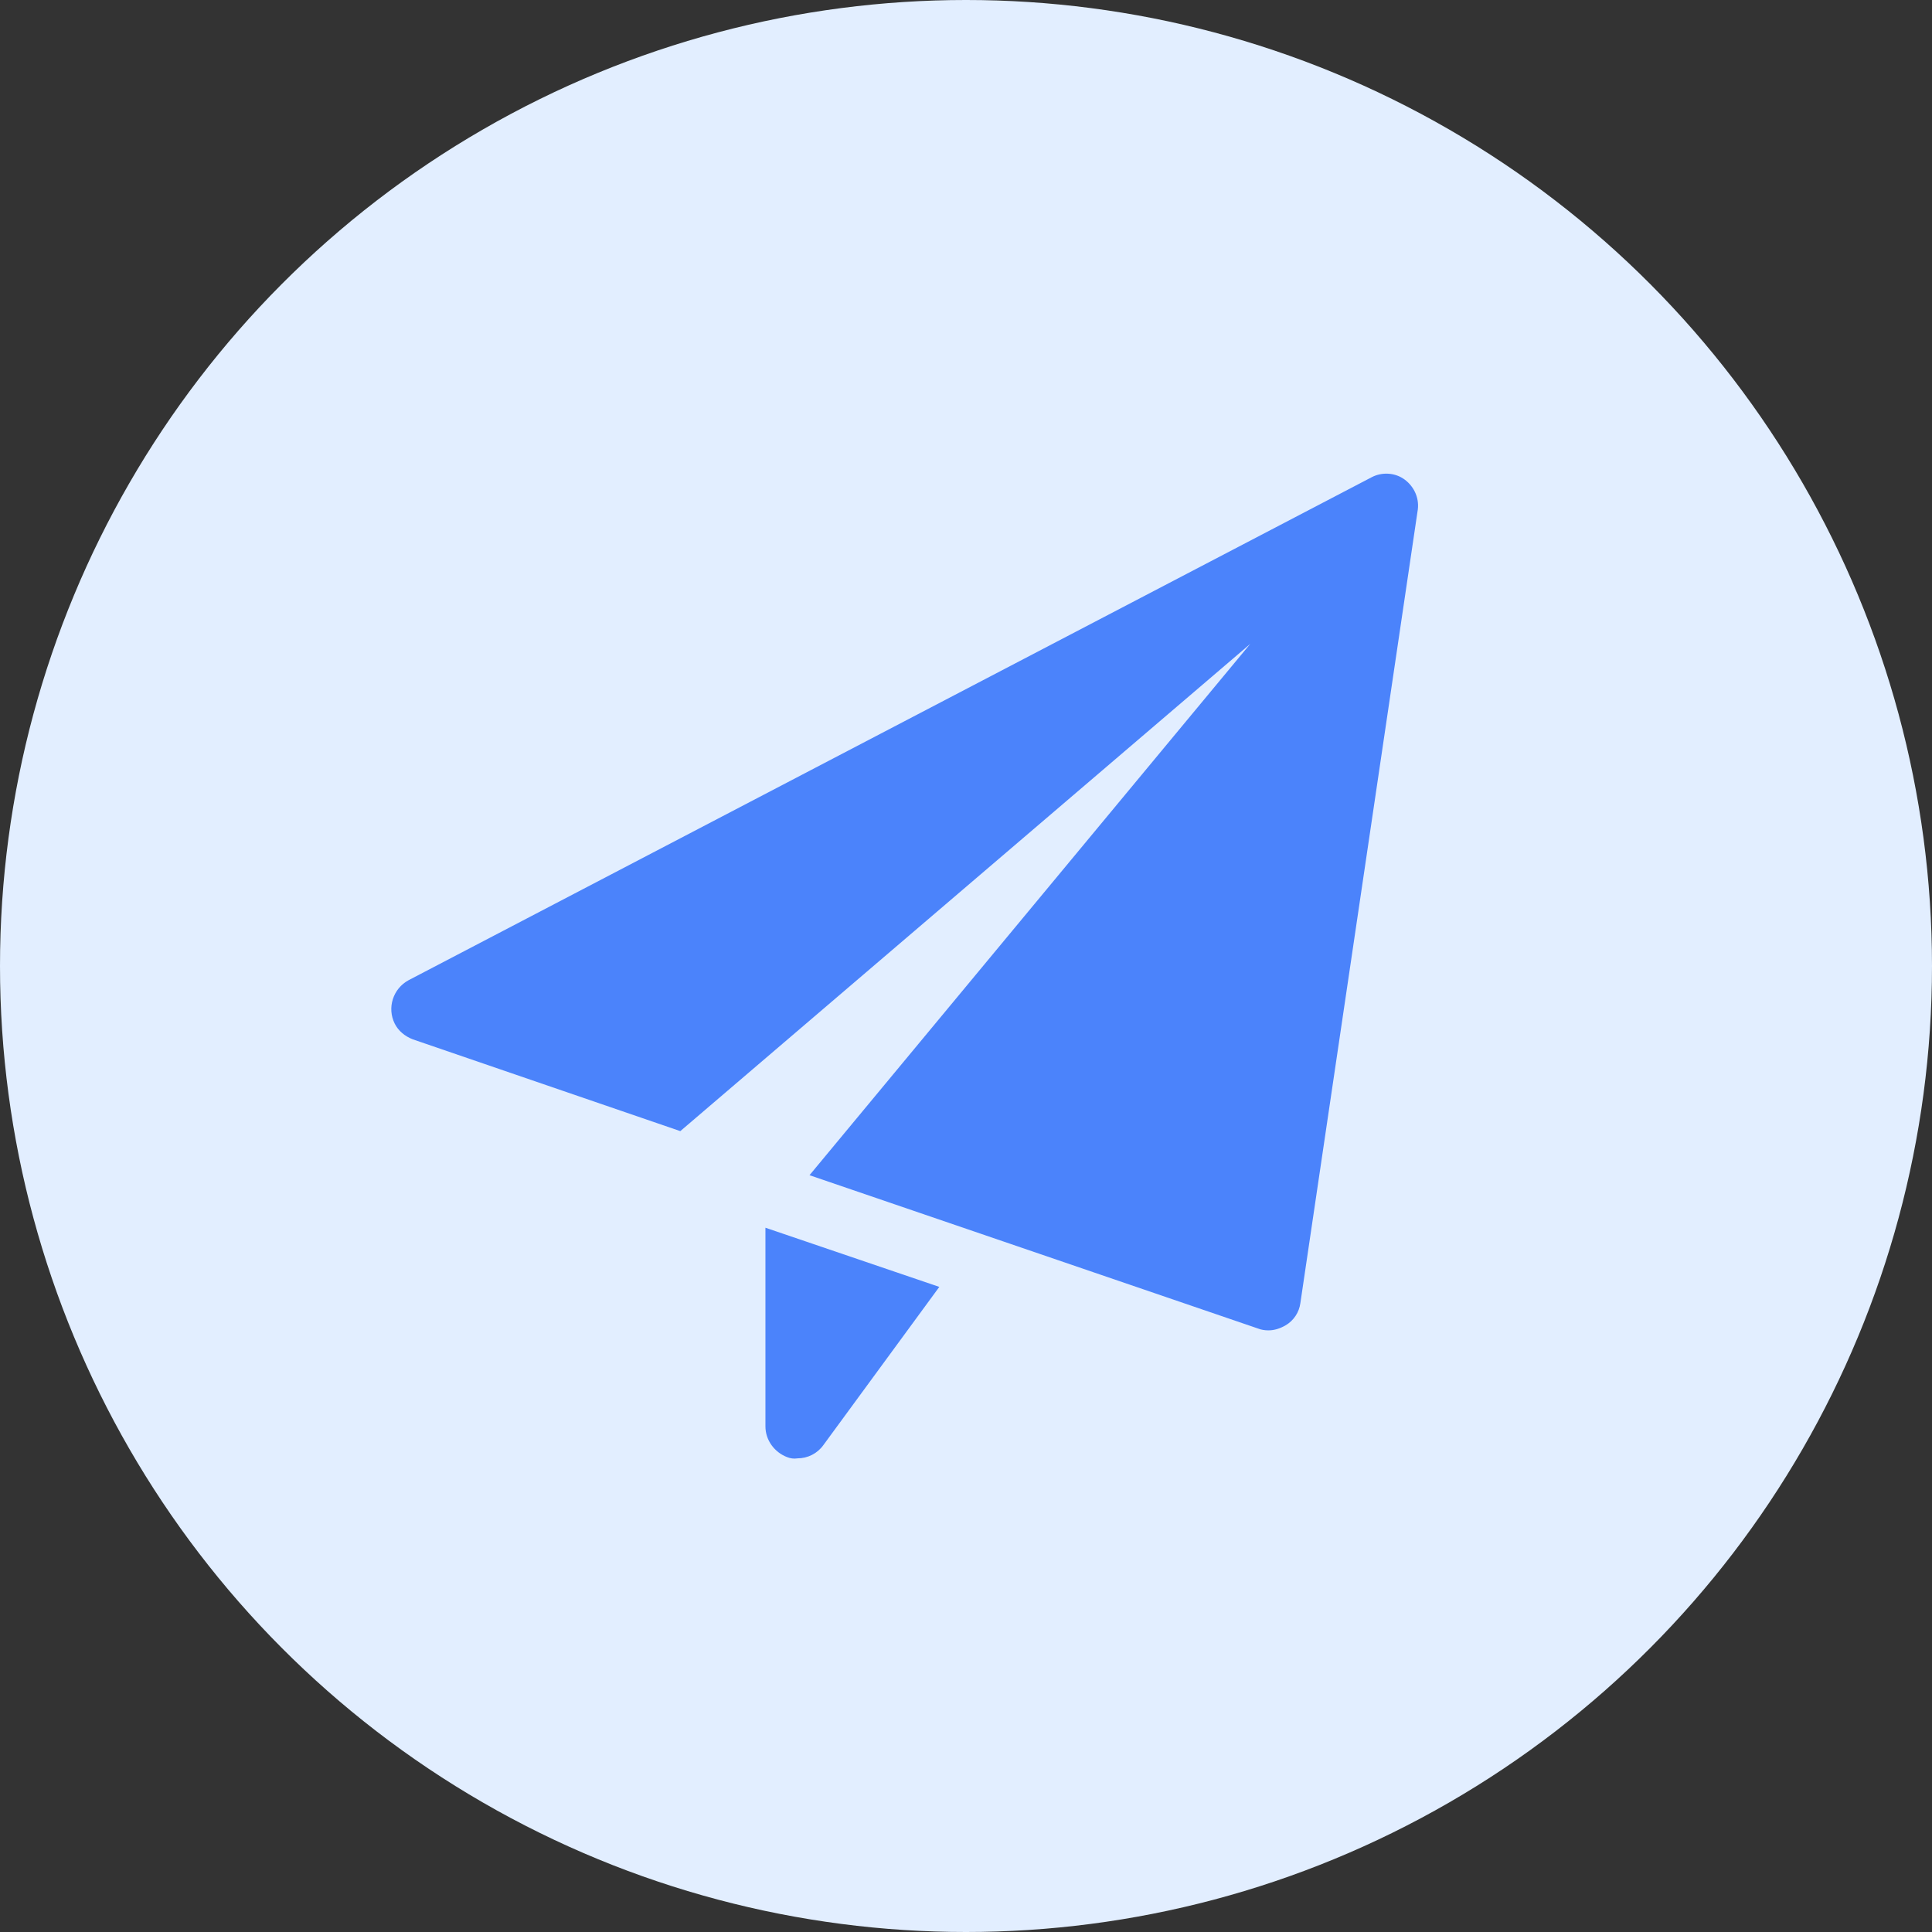
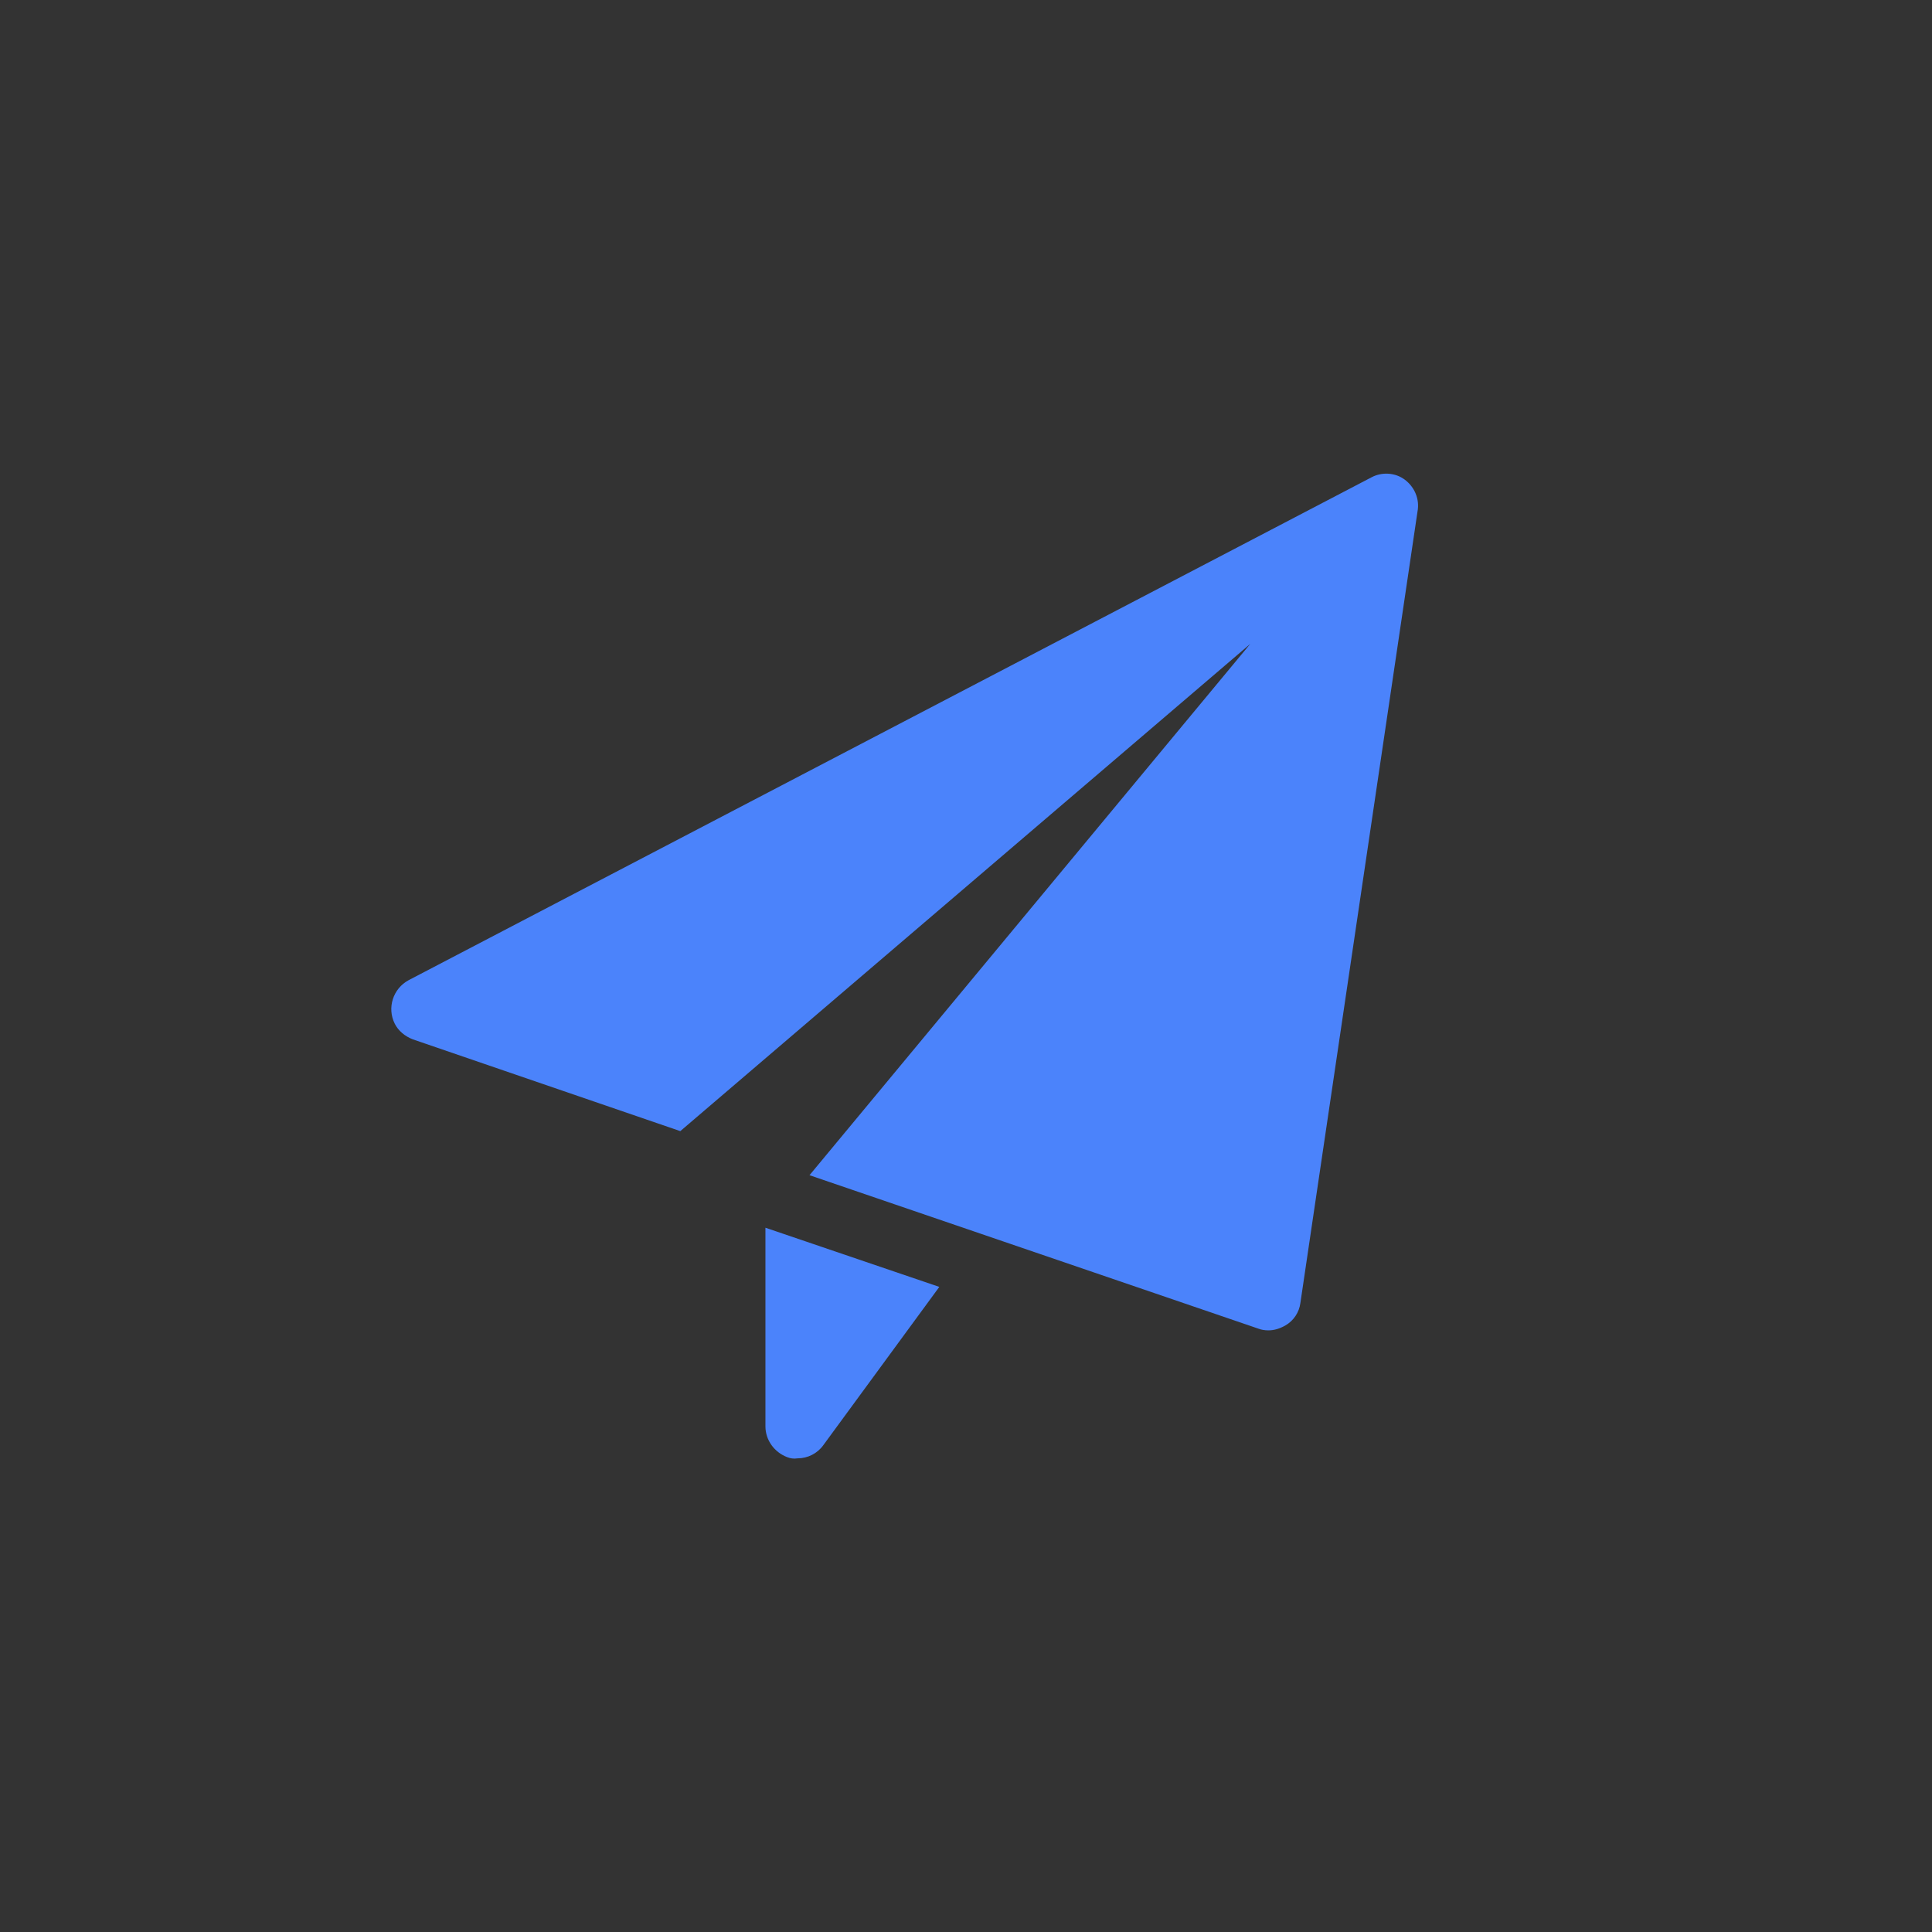
<svg xmlns="http://www.w3.org/2000/svg" id="Layer_1" x="0px" y="0px" viewBox="0 0 32 32" style="enable-background:new 0 0 32 32;" xml:space="preserve">
  <rect x="0" y="0" width="32" height="32" fill="#333333" stroke="none" />
  <style type="text/css">	.st0{fill:#E2EEFF;}	.st1{fill:#4B83FB;}</style>
-   <circle id="Ellipse_37" class="st0" cx="16" cy="16" r="16" />
  <g id="Group_24426" transform="translate(6.258 7.625)">
    <path id="Path_135" class="st1" d="M6.42,12.71V16c0,0.23,0.15,0.43,0.36,0.51c0.05,0.02,0.11,0.03,0.17,0.02  c0.17,0,0.33-0.08,0.43-0.22l1.92-2.62L6.42,12.71z" />
    <path id="Path_136" class="st1" d="M17.01,0.32c-0.16-0.12-0.38-0.13-0.55-0.04L0.51,8.61C0.25,8.75,0.15,9.07,0.28,9.33  c0.06,0.12,0.17,0.21,0.3,0.26l4.43,1.52l9.44-8.07l-7.3,8.8l7.43,2.54c0.05,0.02,0.11,0.03,0.17,0.03c0.1,0,0.19-0.03,0.28-0.08  c0.14-0.08,0.23-0.22,0.25-0.37l1.94-13.11C17.26,0.64,17.17,0.44,17.01,0.32z" />
  </g>
</svg>